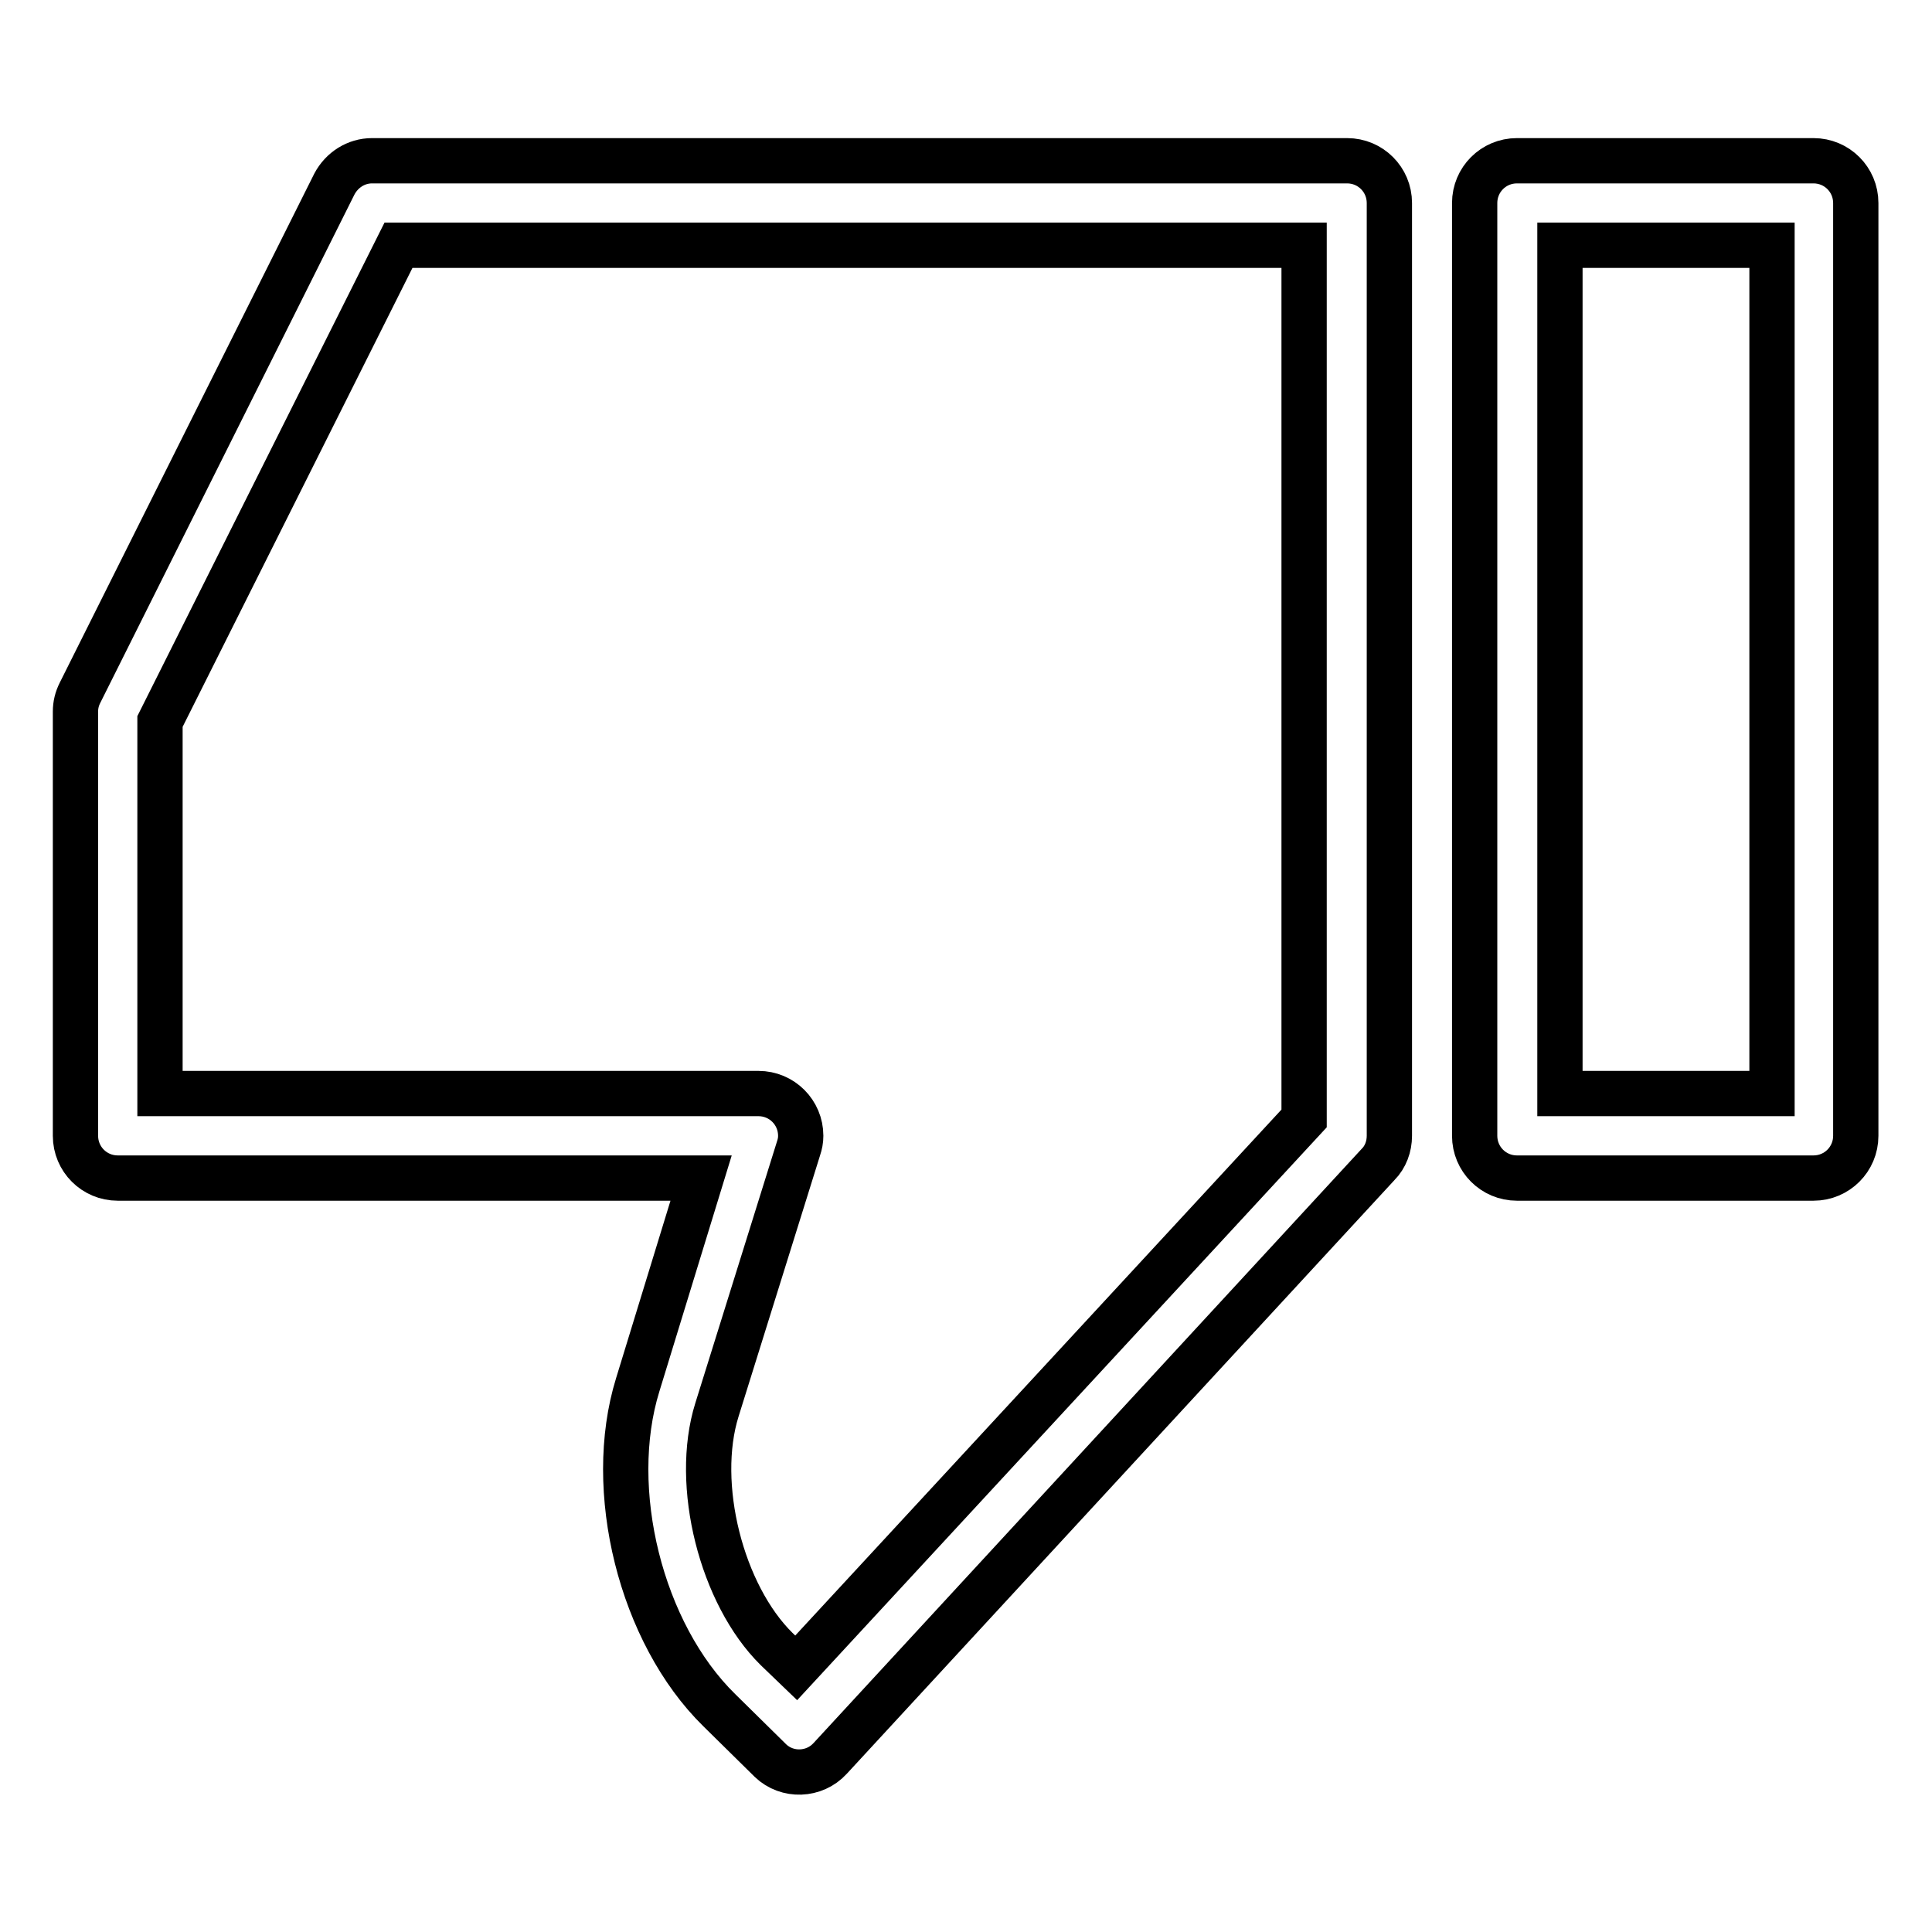
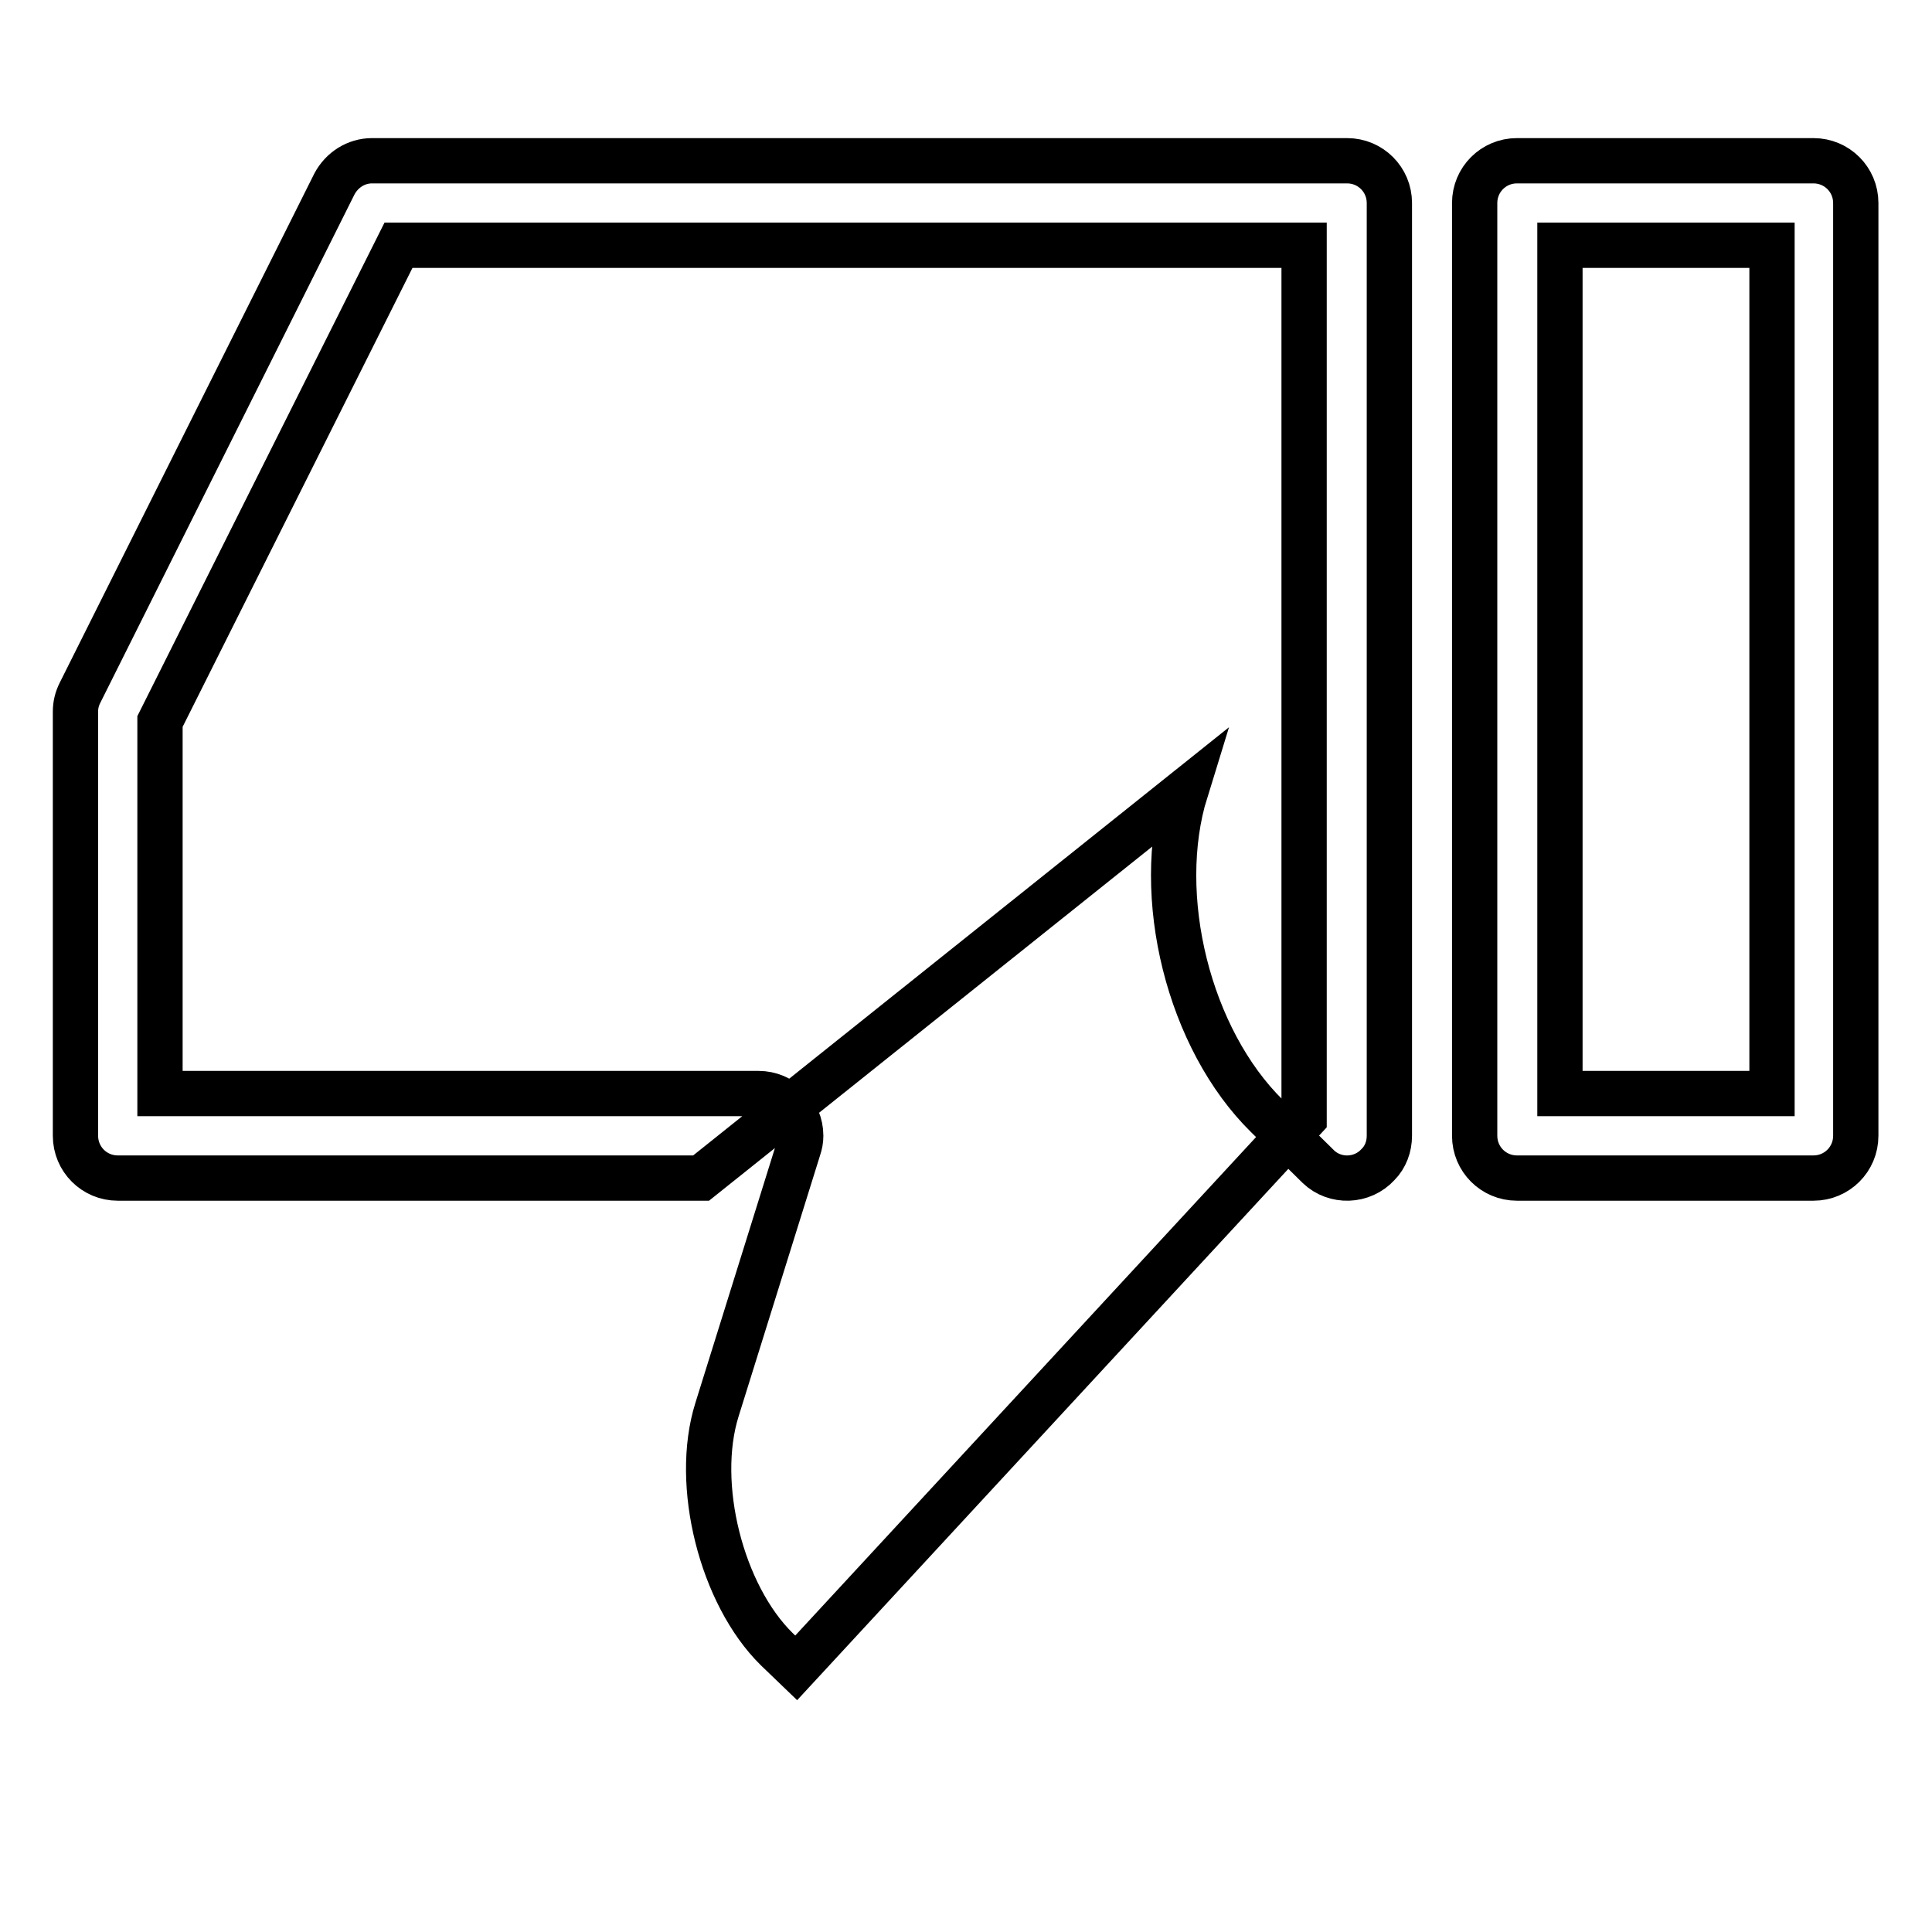
<svg xmlns="http://www.w3.org/2000/svg" version="1.1" x="0px" y="0px" viewBox="0 0 256 256" enable-background="new 0 0 256 256" xml:space="preserve">
  <g>
-     <path stroke-width="6" fill-opacity="0" stroke="#000000" d="M195.4,26.9c0-3.1,2.5-5.6,5.6-5.6l0,0h39.3c3.1,0,5.6,2.5,5.6,5.6v123.6c0,3.1-2.5,5.6-5.6,5.6H201 c-3.1,0-5.6-2.5-5.6-5.6V26.9z M206.7,144.9h28.1V32.5h-28.1V144.9z M92.9,156.1H15.6c-3.1,0-5.6-2.5-5.6-5.6l0,0V94.3 c0-0.9,0.2-1.7,0.6-2.5l33.7-67.4c1-1.9,2.9-3.1,5-3.1h129.2c3.1,0,5.6,2.5,5.6,5.6v123.6c0,1.4-0.5,2.8-1.5,3.8L110,233 c-2.1,2.3-5.7,2.4-7.9,0.3c0,0-0.1-0.1-0.1-0.1l-6.7-6.6c-10.4-10.2-15.1-29.2-10.8-43.1L92.9,156.1L92.9,156.1z M21.2,144.9h79.3 c3.1,0,5.6,2.5,5.6,5.6c0,0.6-0.1,1.1-0.3,1.7l-10.8,34.6c-3.1,9.9,0.6,24.5,7.9,31.7l2.6,2.5l67.3-72.8V32.5H52.8L21.2,95.6V144.9 z" />
+     <path stroke-width="6" fill-opacity="0" stroke="#000000" d="M195.4,26.9c0-3.1,2.5-5.6,5.6-5.6l0,0h39.3c3.1,0,5.6,2.5,5.6,5.6v123.6c0,3.1-2.5,5.6-5.6,5.6H201 c-3.1,0-5.6-2.5-5.6-5.6V26.9z M206.7,144.9h28.1V32.5h-28.1V144.9z M92.9,156.1H15.6c-3.1,0-5.6-2.5-5.6-5.6l0,0V94.3 c0-0.9,0.2-1.7,0.6-2.5l33.7-67.4c1-1.9,2.9-3.1,5-3.1h129.2c3.1,0,5.6,2.5,5.6,5.6v123.6c0,1.4-0.5,2.8-1.5,3.8c-2.1,2.3-5.7,2.4-7.9,0.3c0,0-0.1-0.1-0.1-0.1l-6.7-6.6c-10.4-10.2-15.1-29.2-10.8-43.1L92.9,156.1L92.9,156.1z M21.2,144.9h79.3 c3.1,0,5.6,2.5,5.6,5.6c0,0.6-0.1,1.1-0.3,1.7l-10.8,34.6c-3.1,9.9,0.6,24.5,7.9,31.7l2.6,2.5l67.3-72.8V32.5H52.8L21.2,95.6V144.9 z" />
  </g>
</svg>